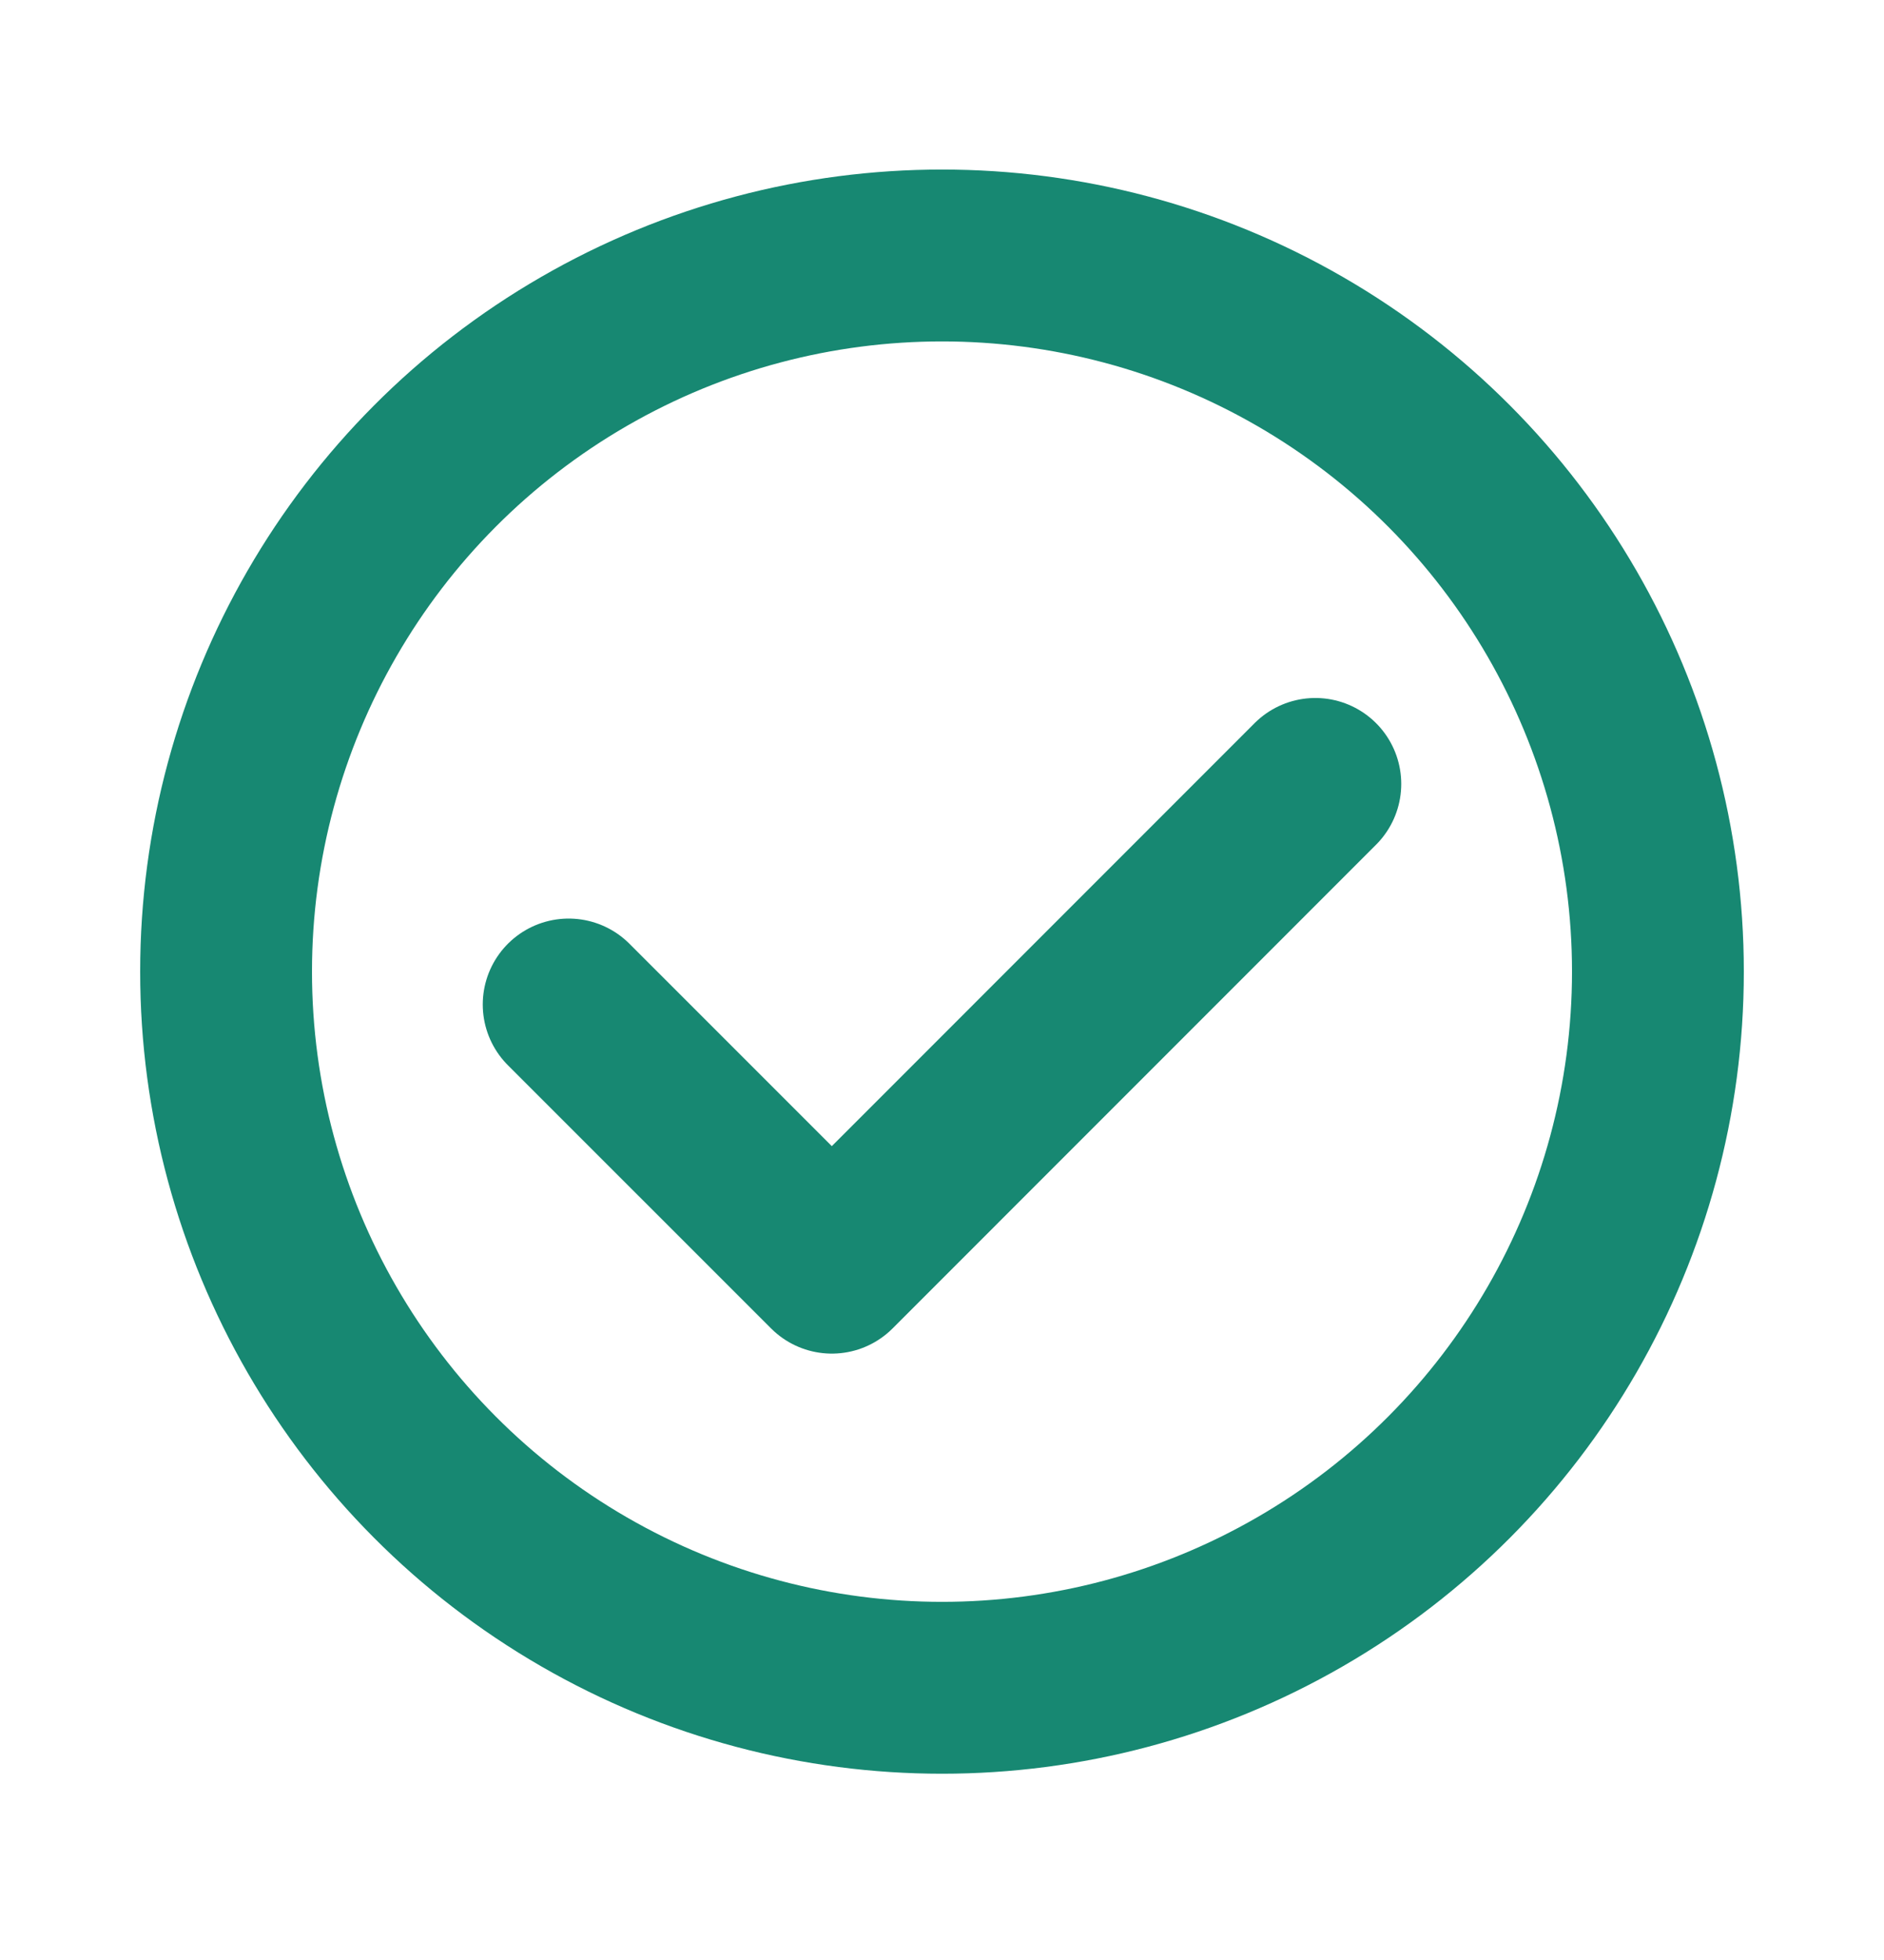
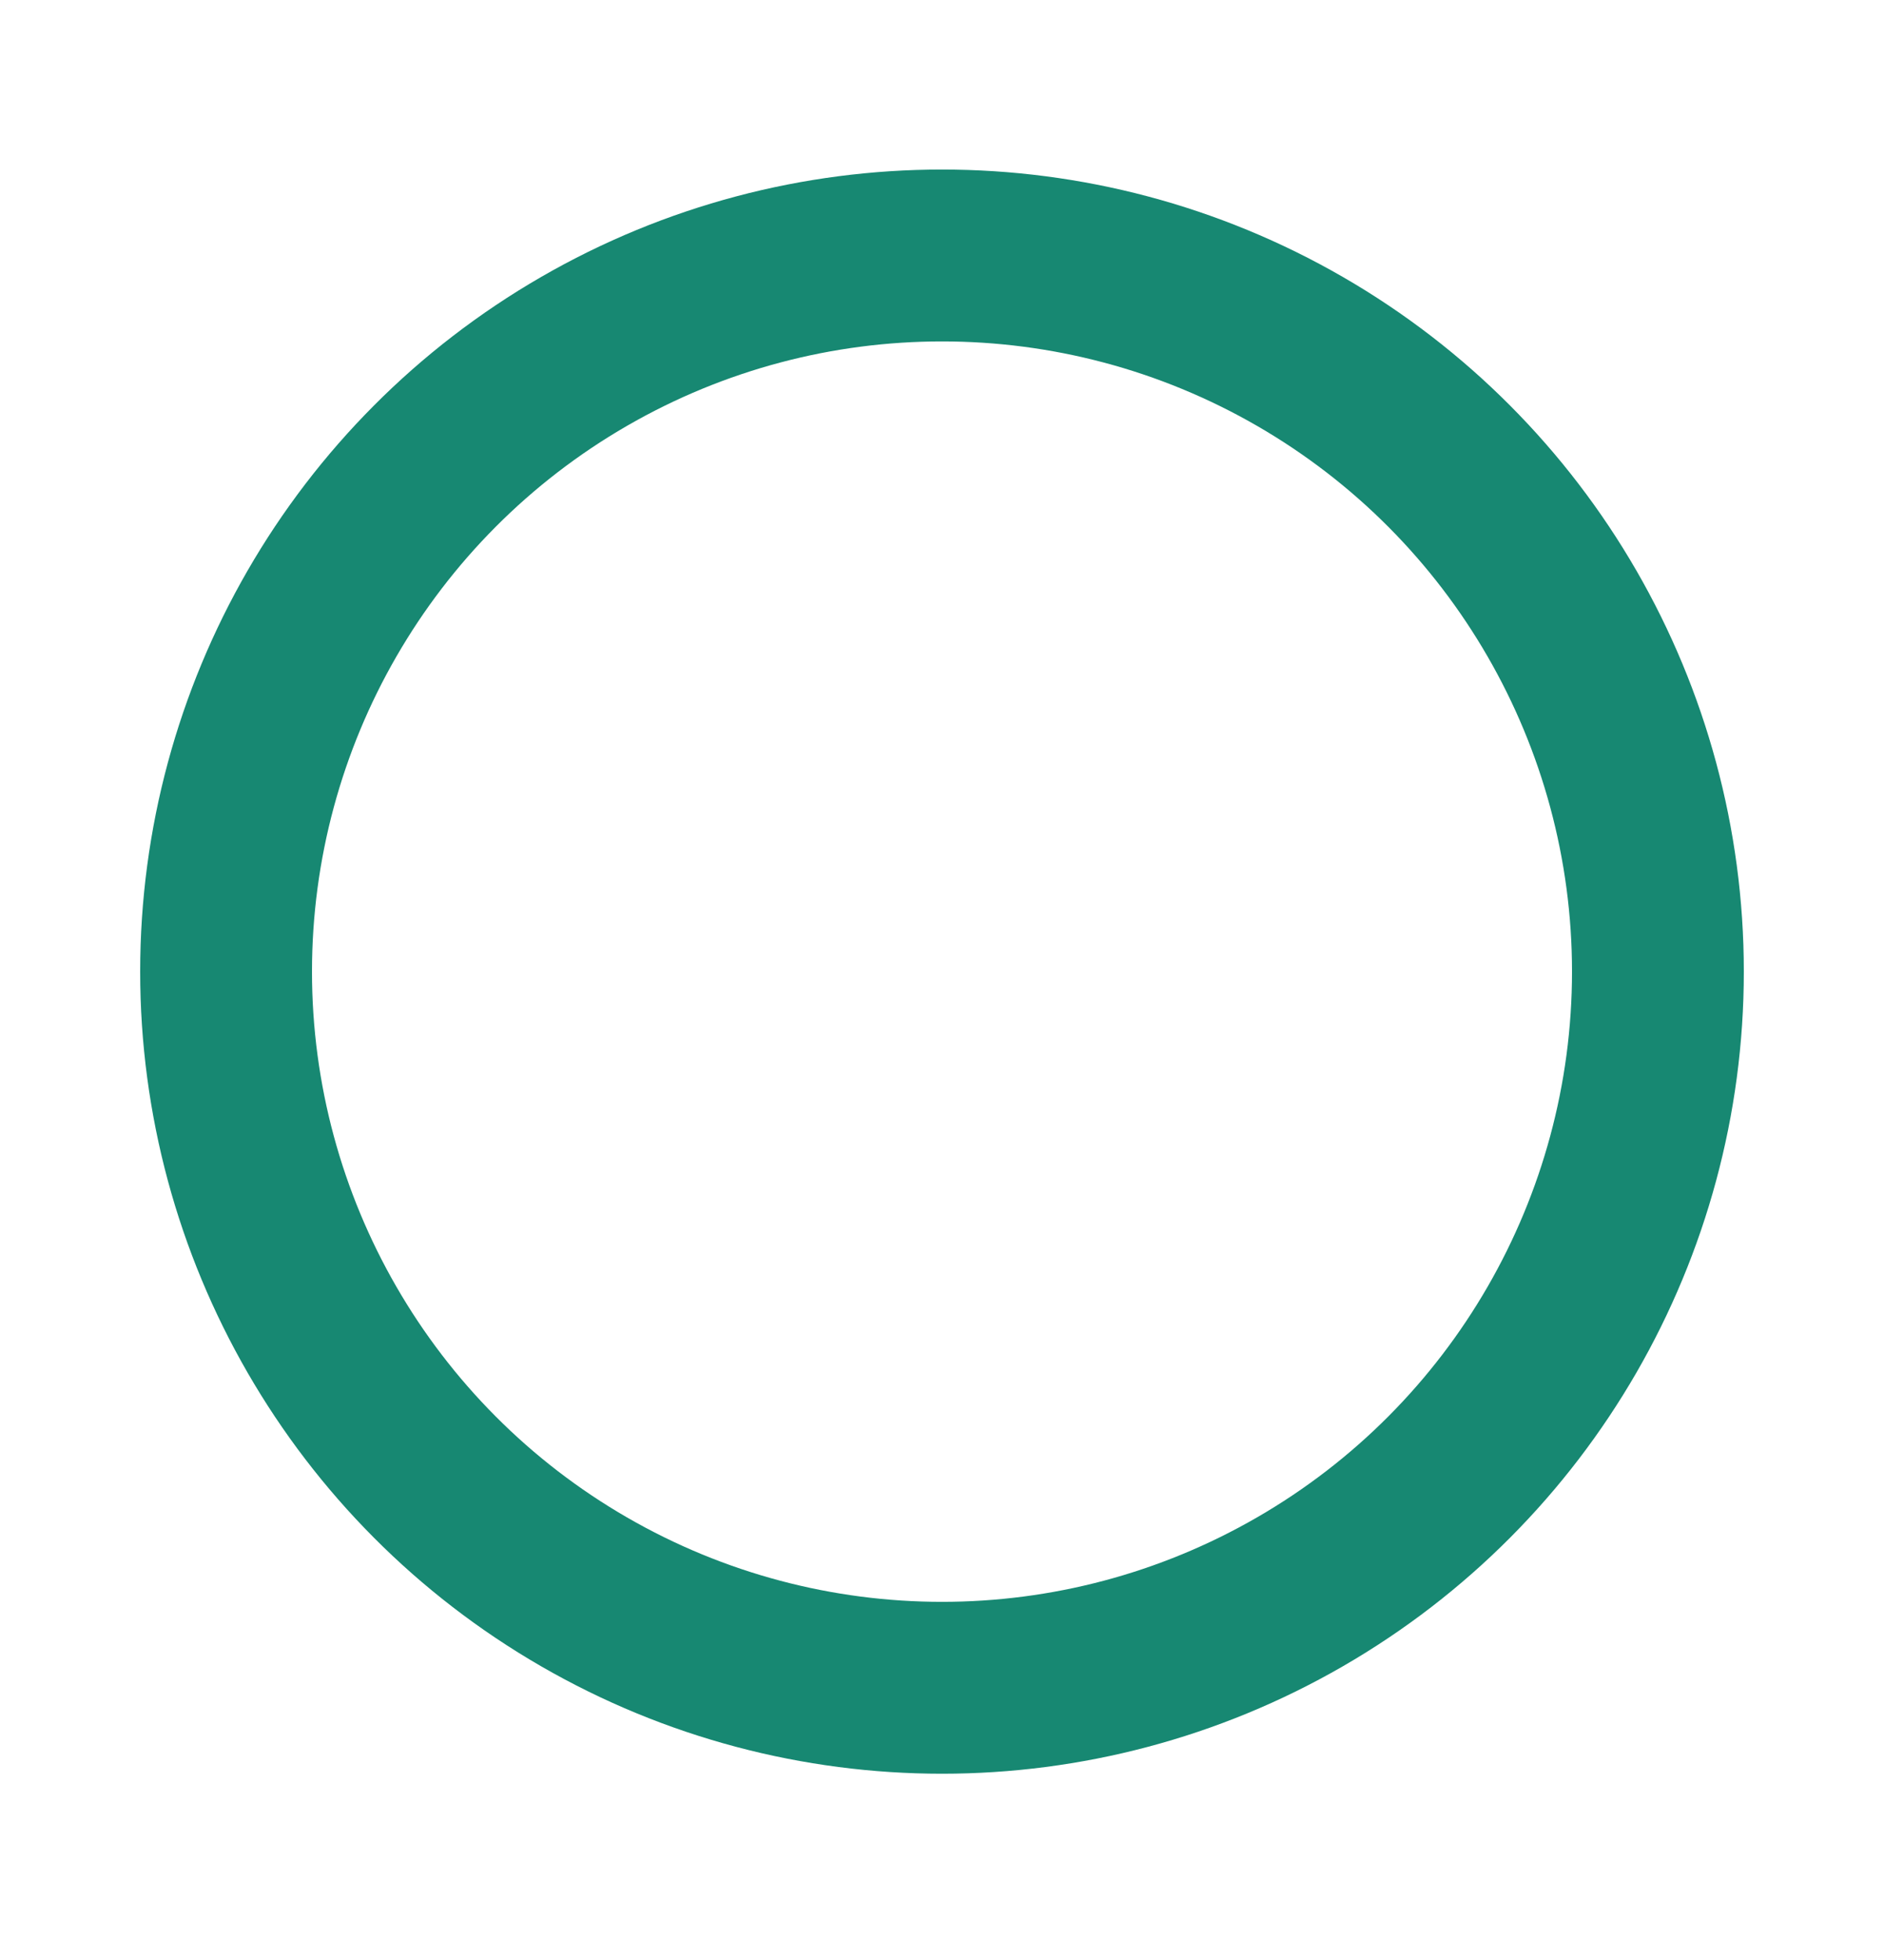
<svg xmlns="http://www.w3.org/2000/svg" width="25" height="26" viewBox="0 0 25 26" fill="none">
  <circle cx="12.5" cy="12.889" r="9.5" stroke="#178872" stroke-width="2.28" />
-   <path d="M17.454 10.399L11.038 16.816L7.546 13.325" stroke="#178872" stroke-width="2.28" stroke-linecap="round" stroke-linejoin="round" />
</svg>